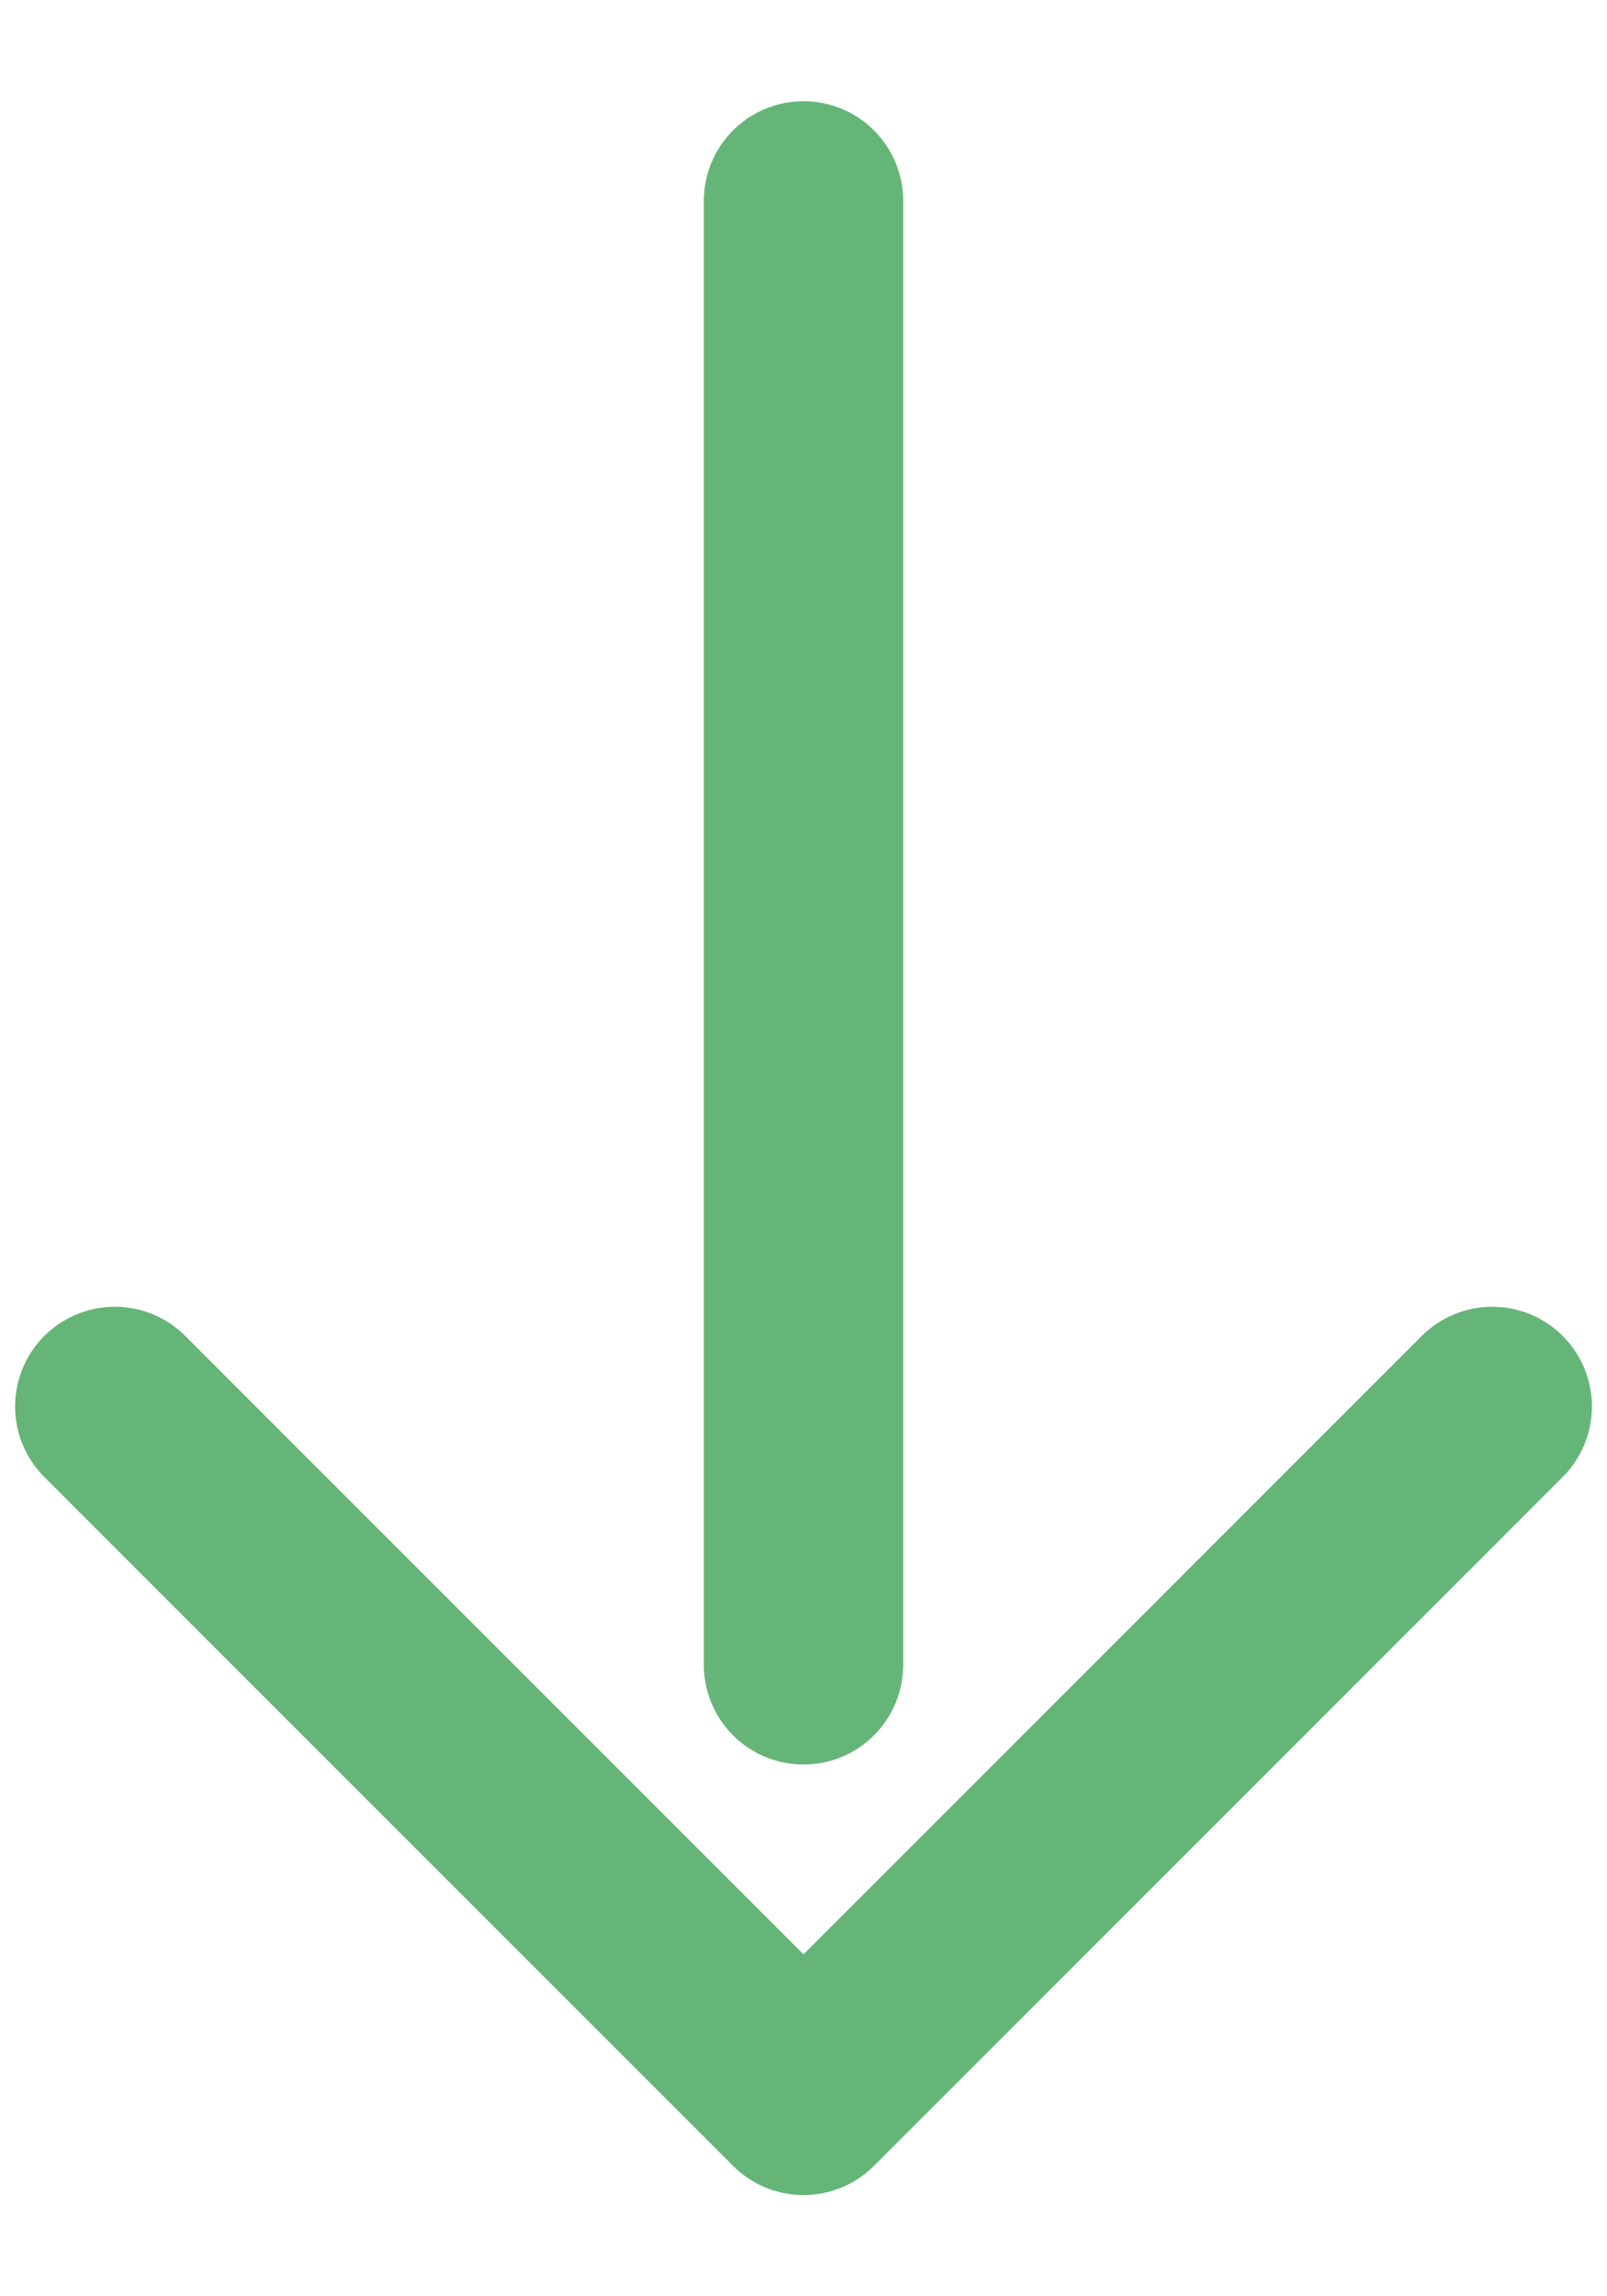
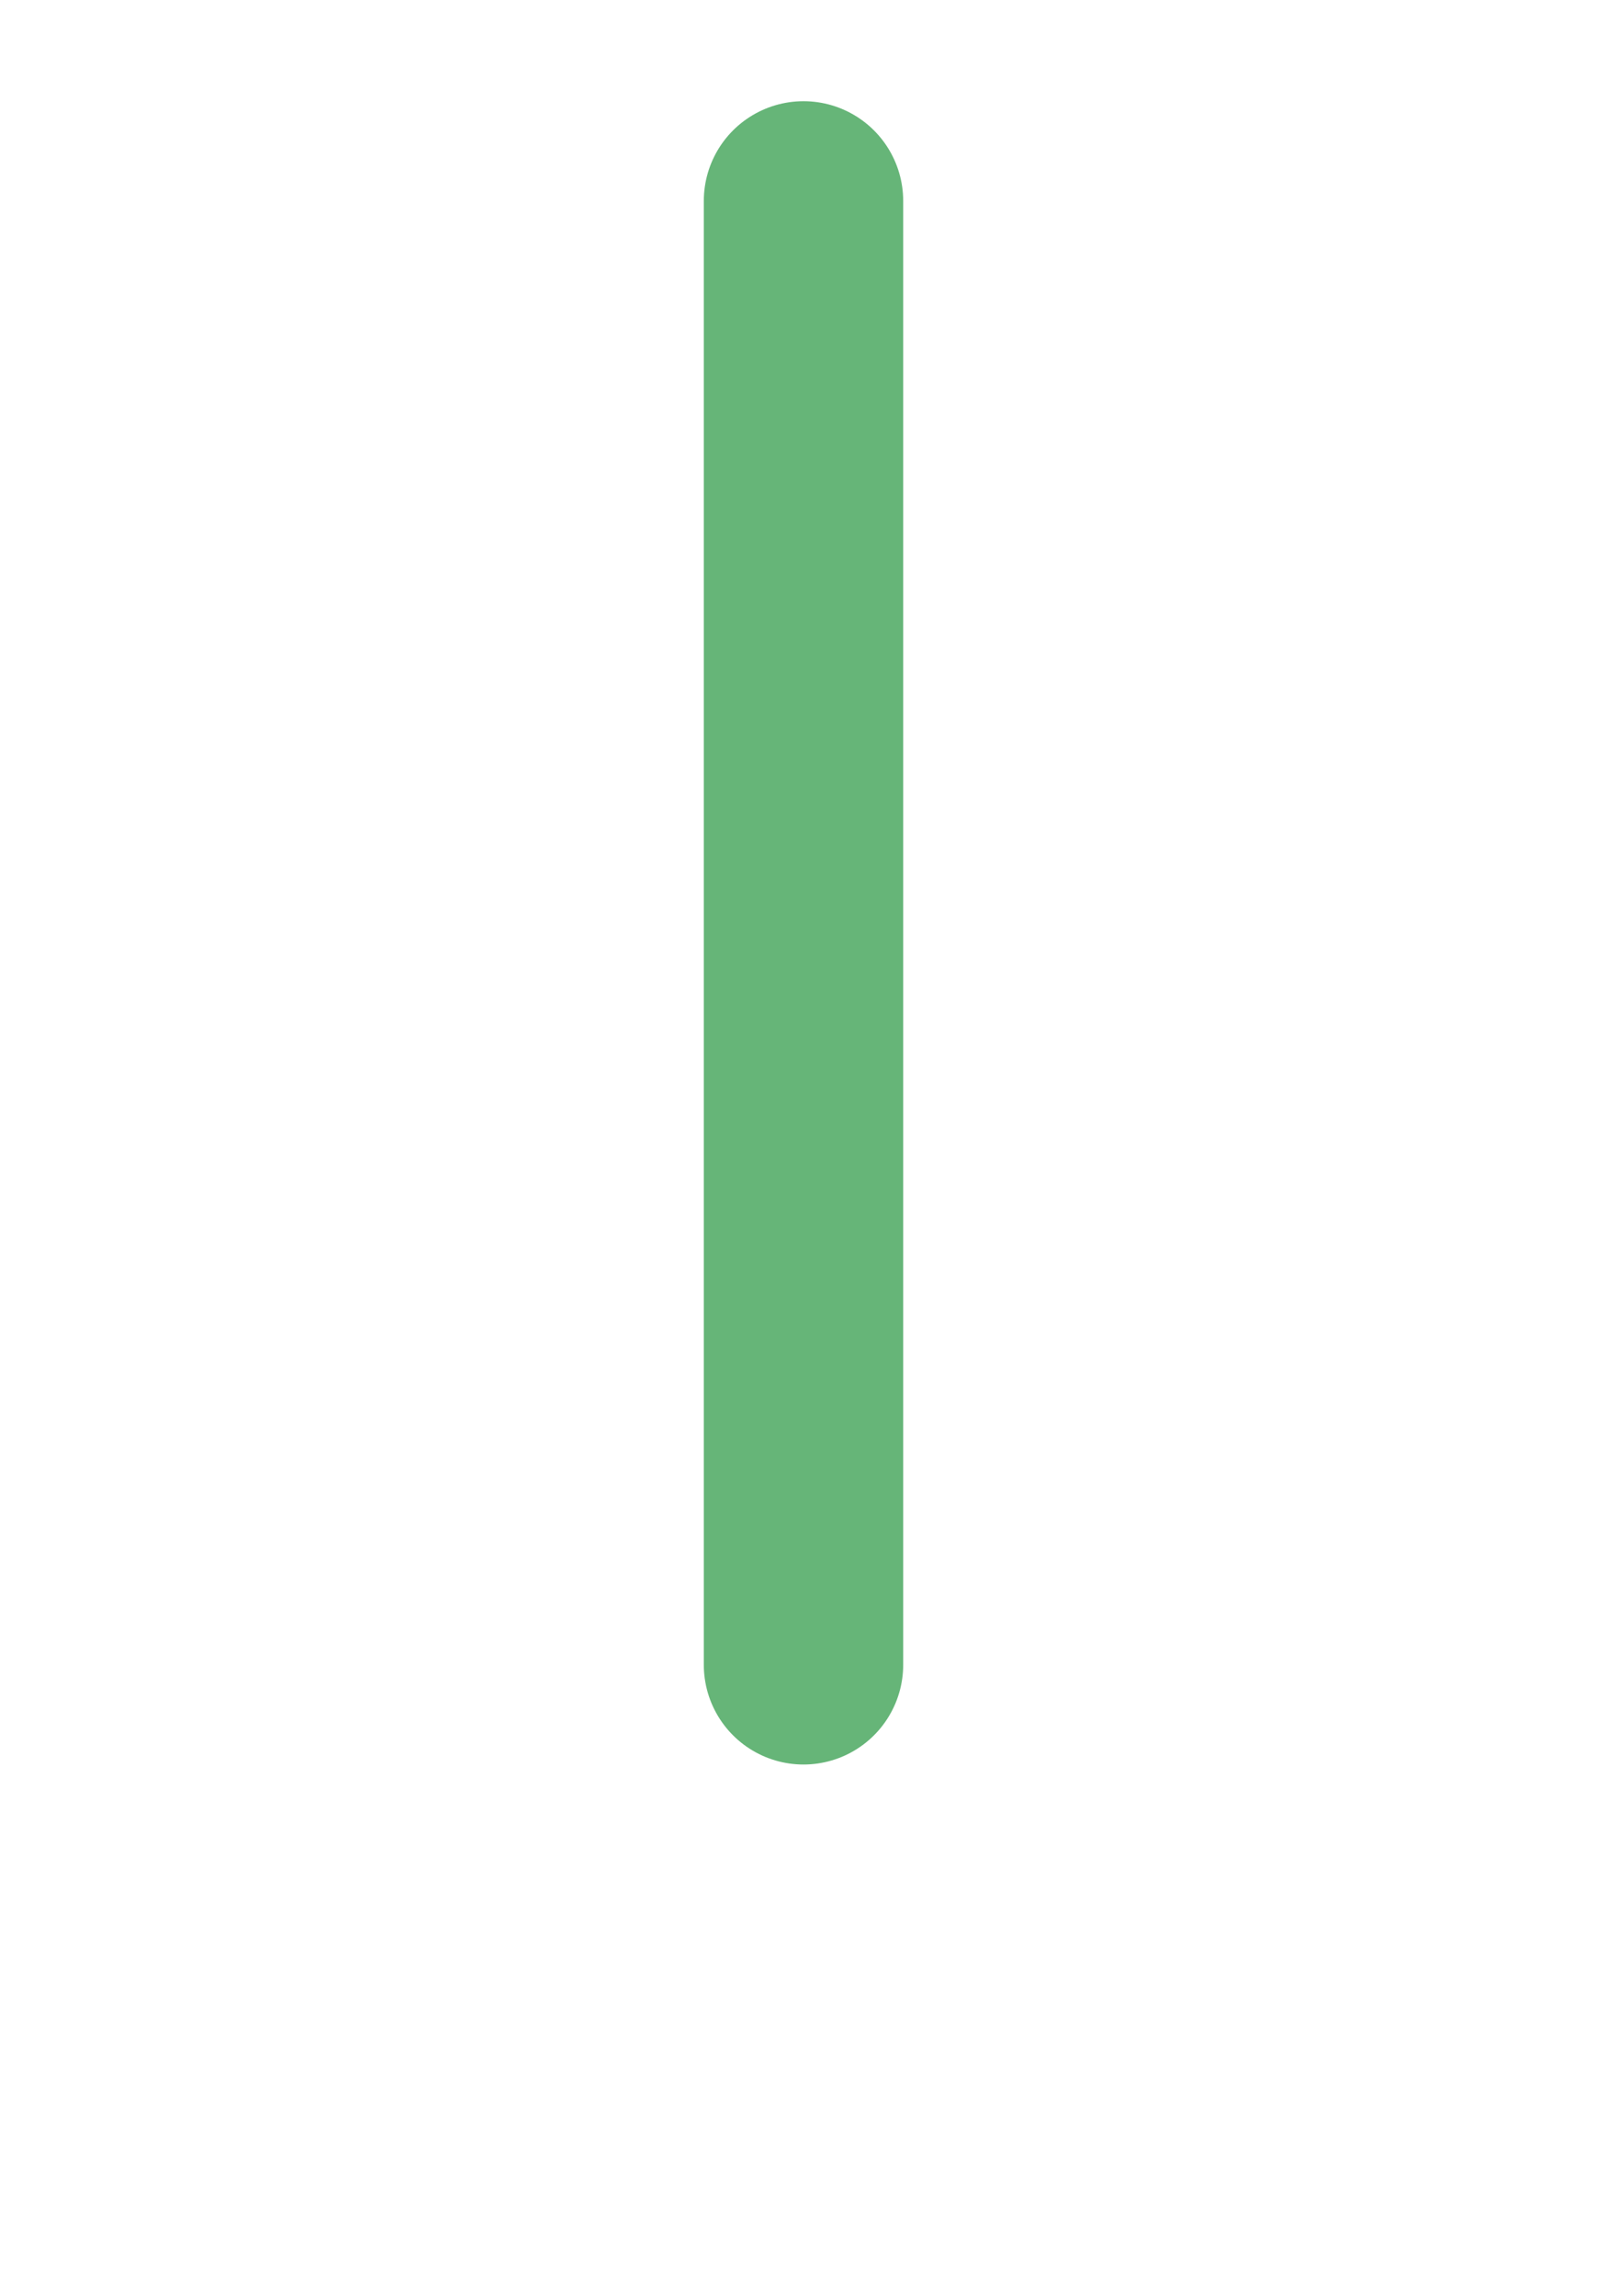
<svg xmlns="http://www.w3.org/2000/svg" width="14" height="20" viewBox="0 0 14 20" fill="none">
  <g id="Icoon - Pijl">
    <path id="Vector 4" d="M7 14.5L7 1.75" stroke="#66B578" stroke-width="1.737" stroke-linecap="round" />
-     <path id="Vector 3" d="M13 12.25L7 18.25L1 12.25" stroke="#66B578" stroke-width="1.737" stroke-linecap="round" stroke-linejoin="round" />
  </g>
</svg>